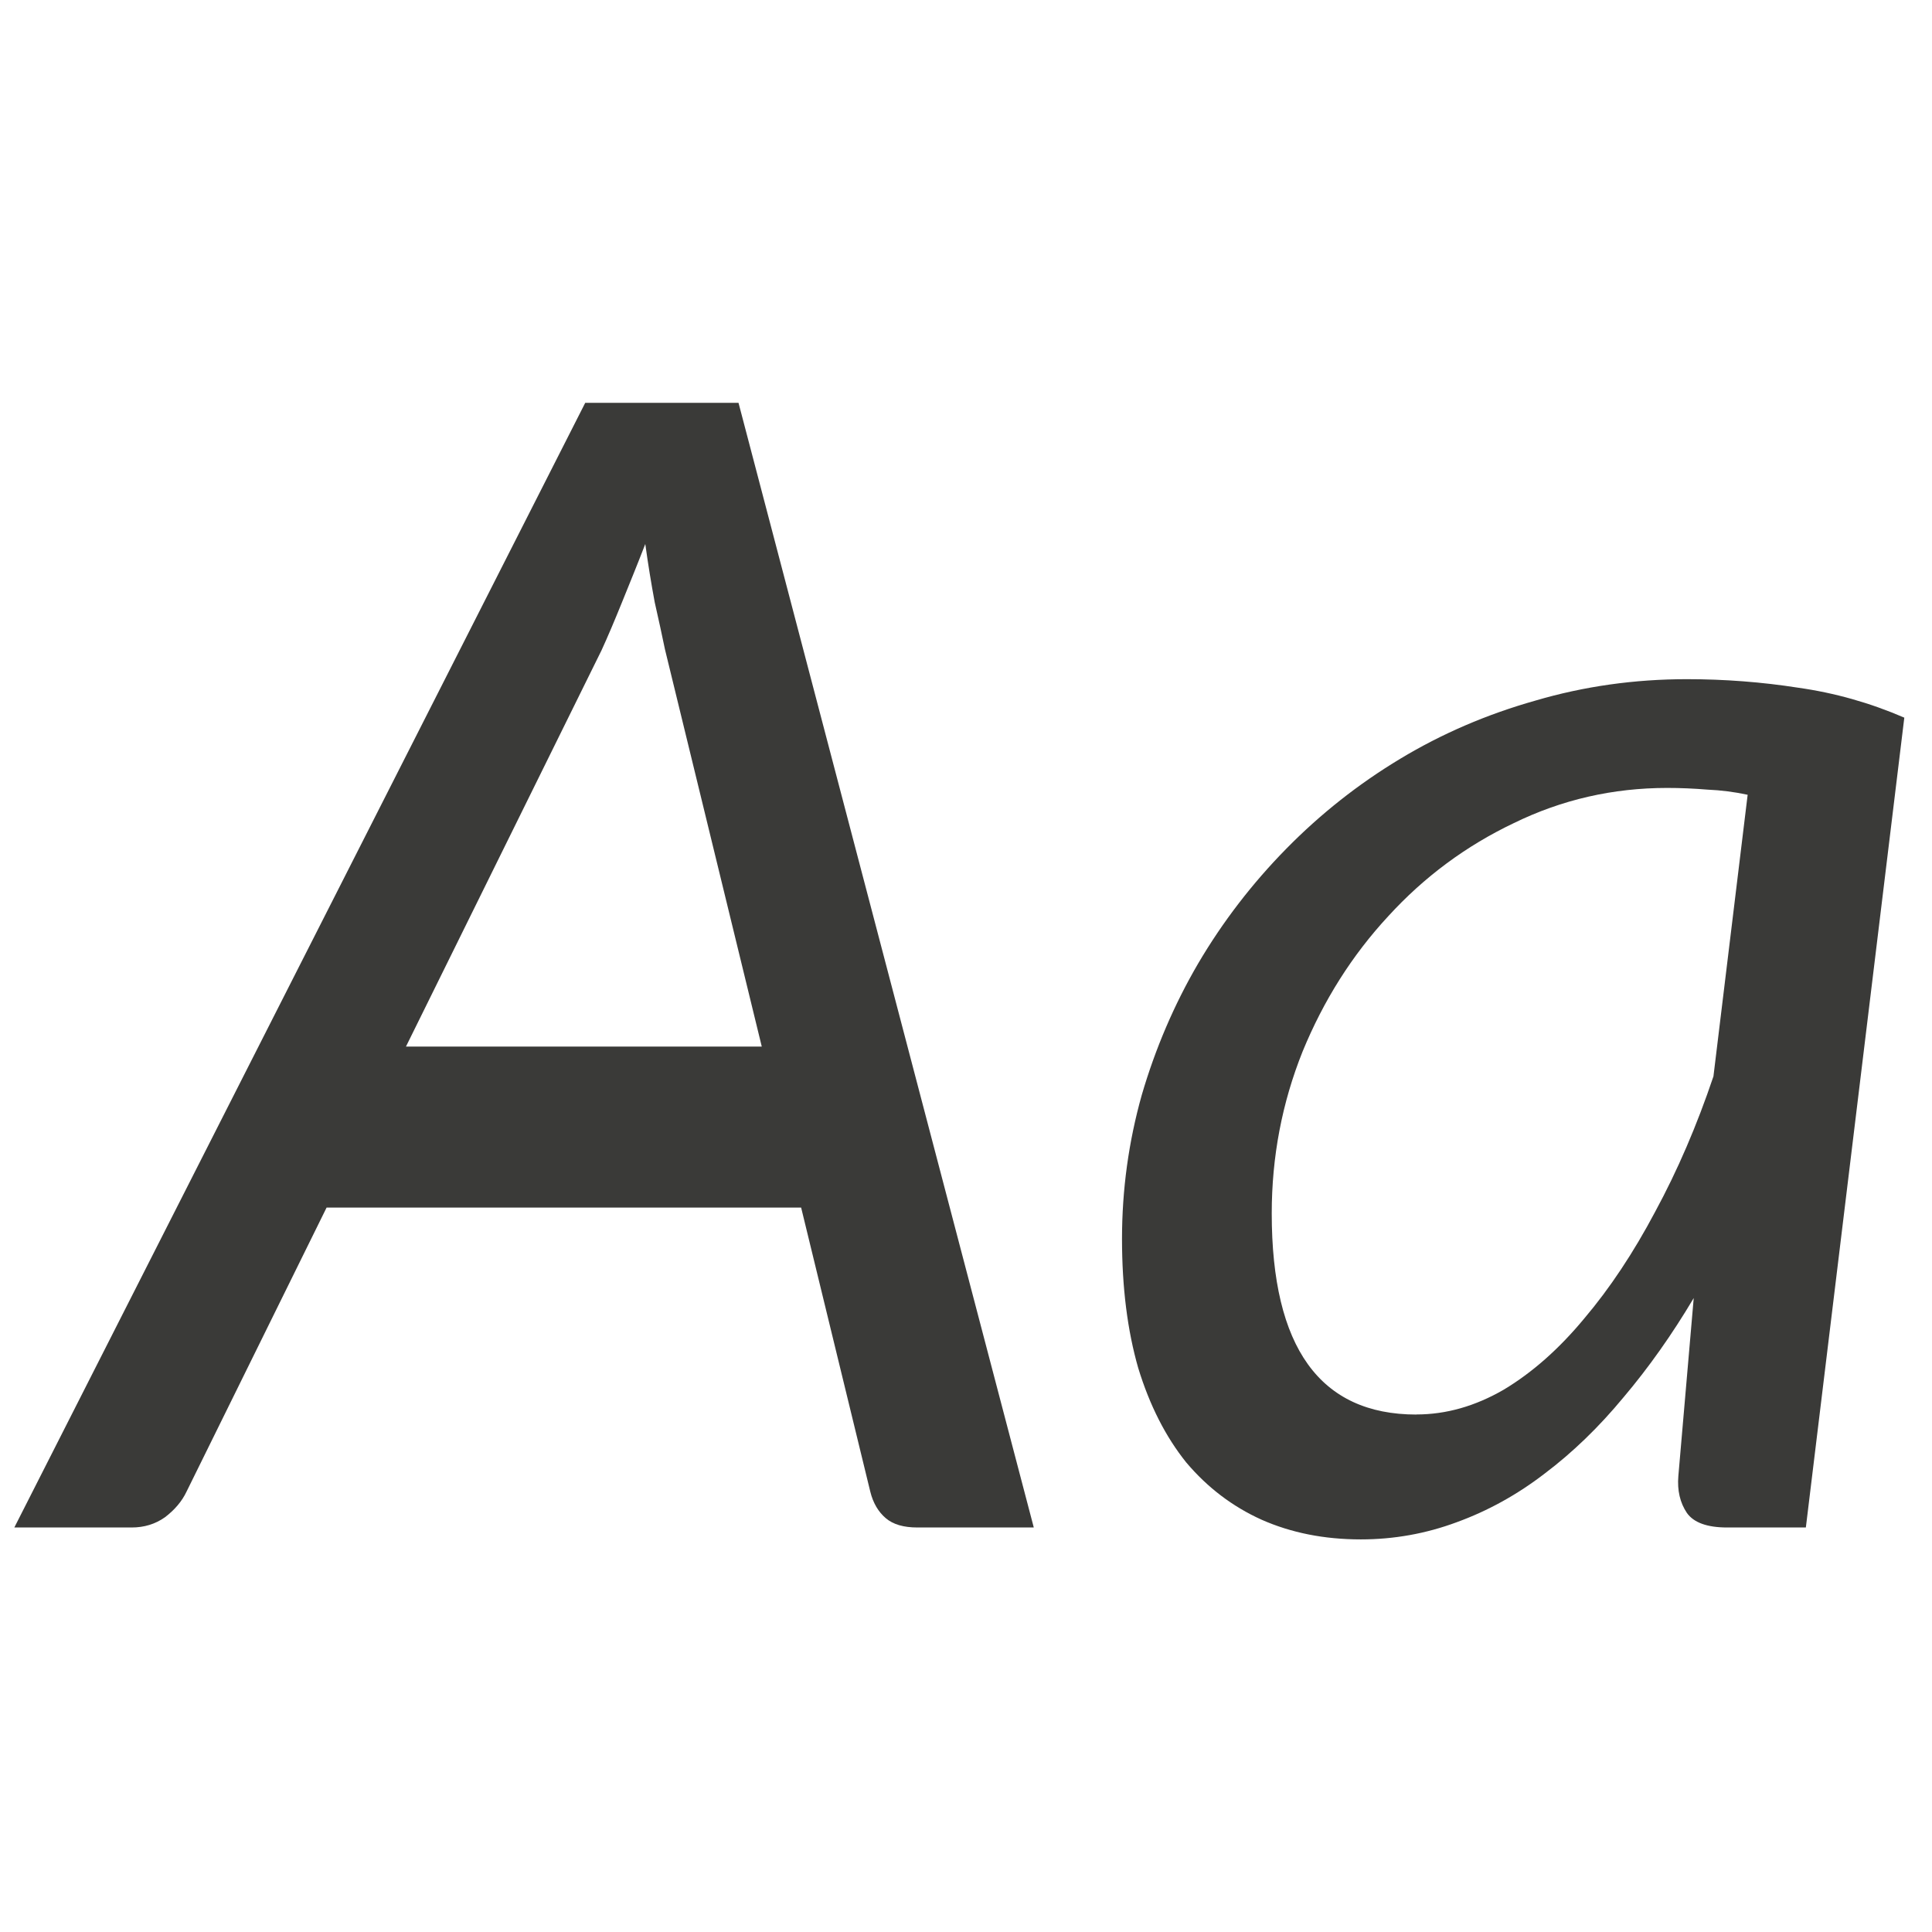
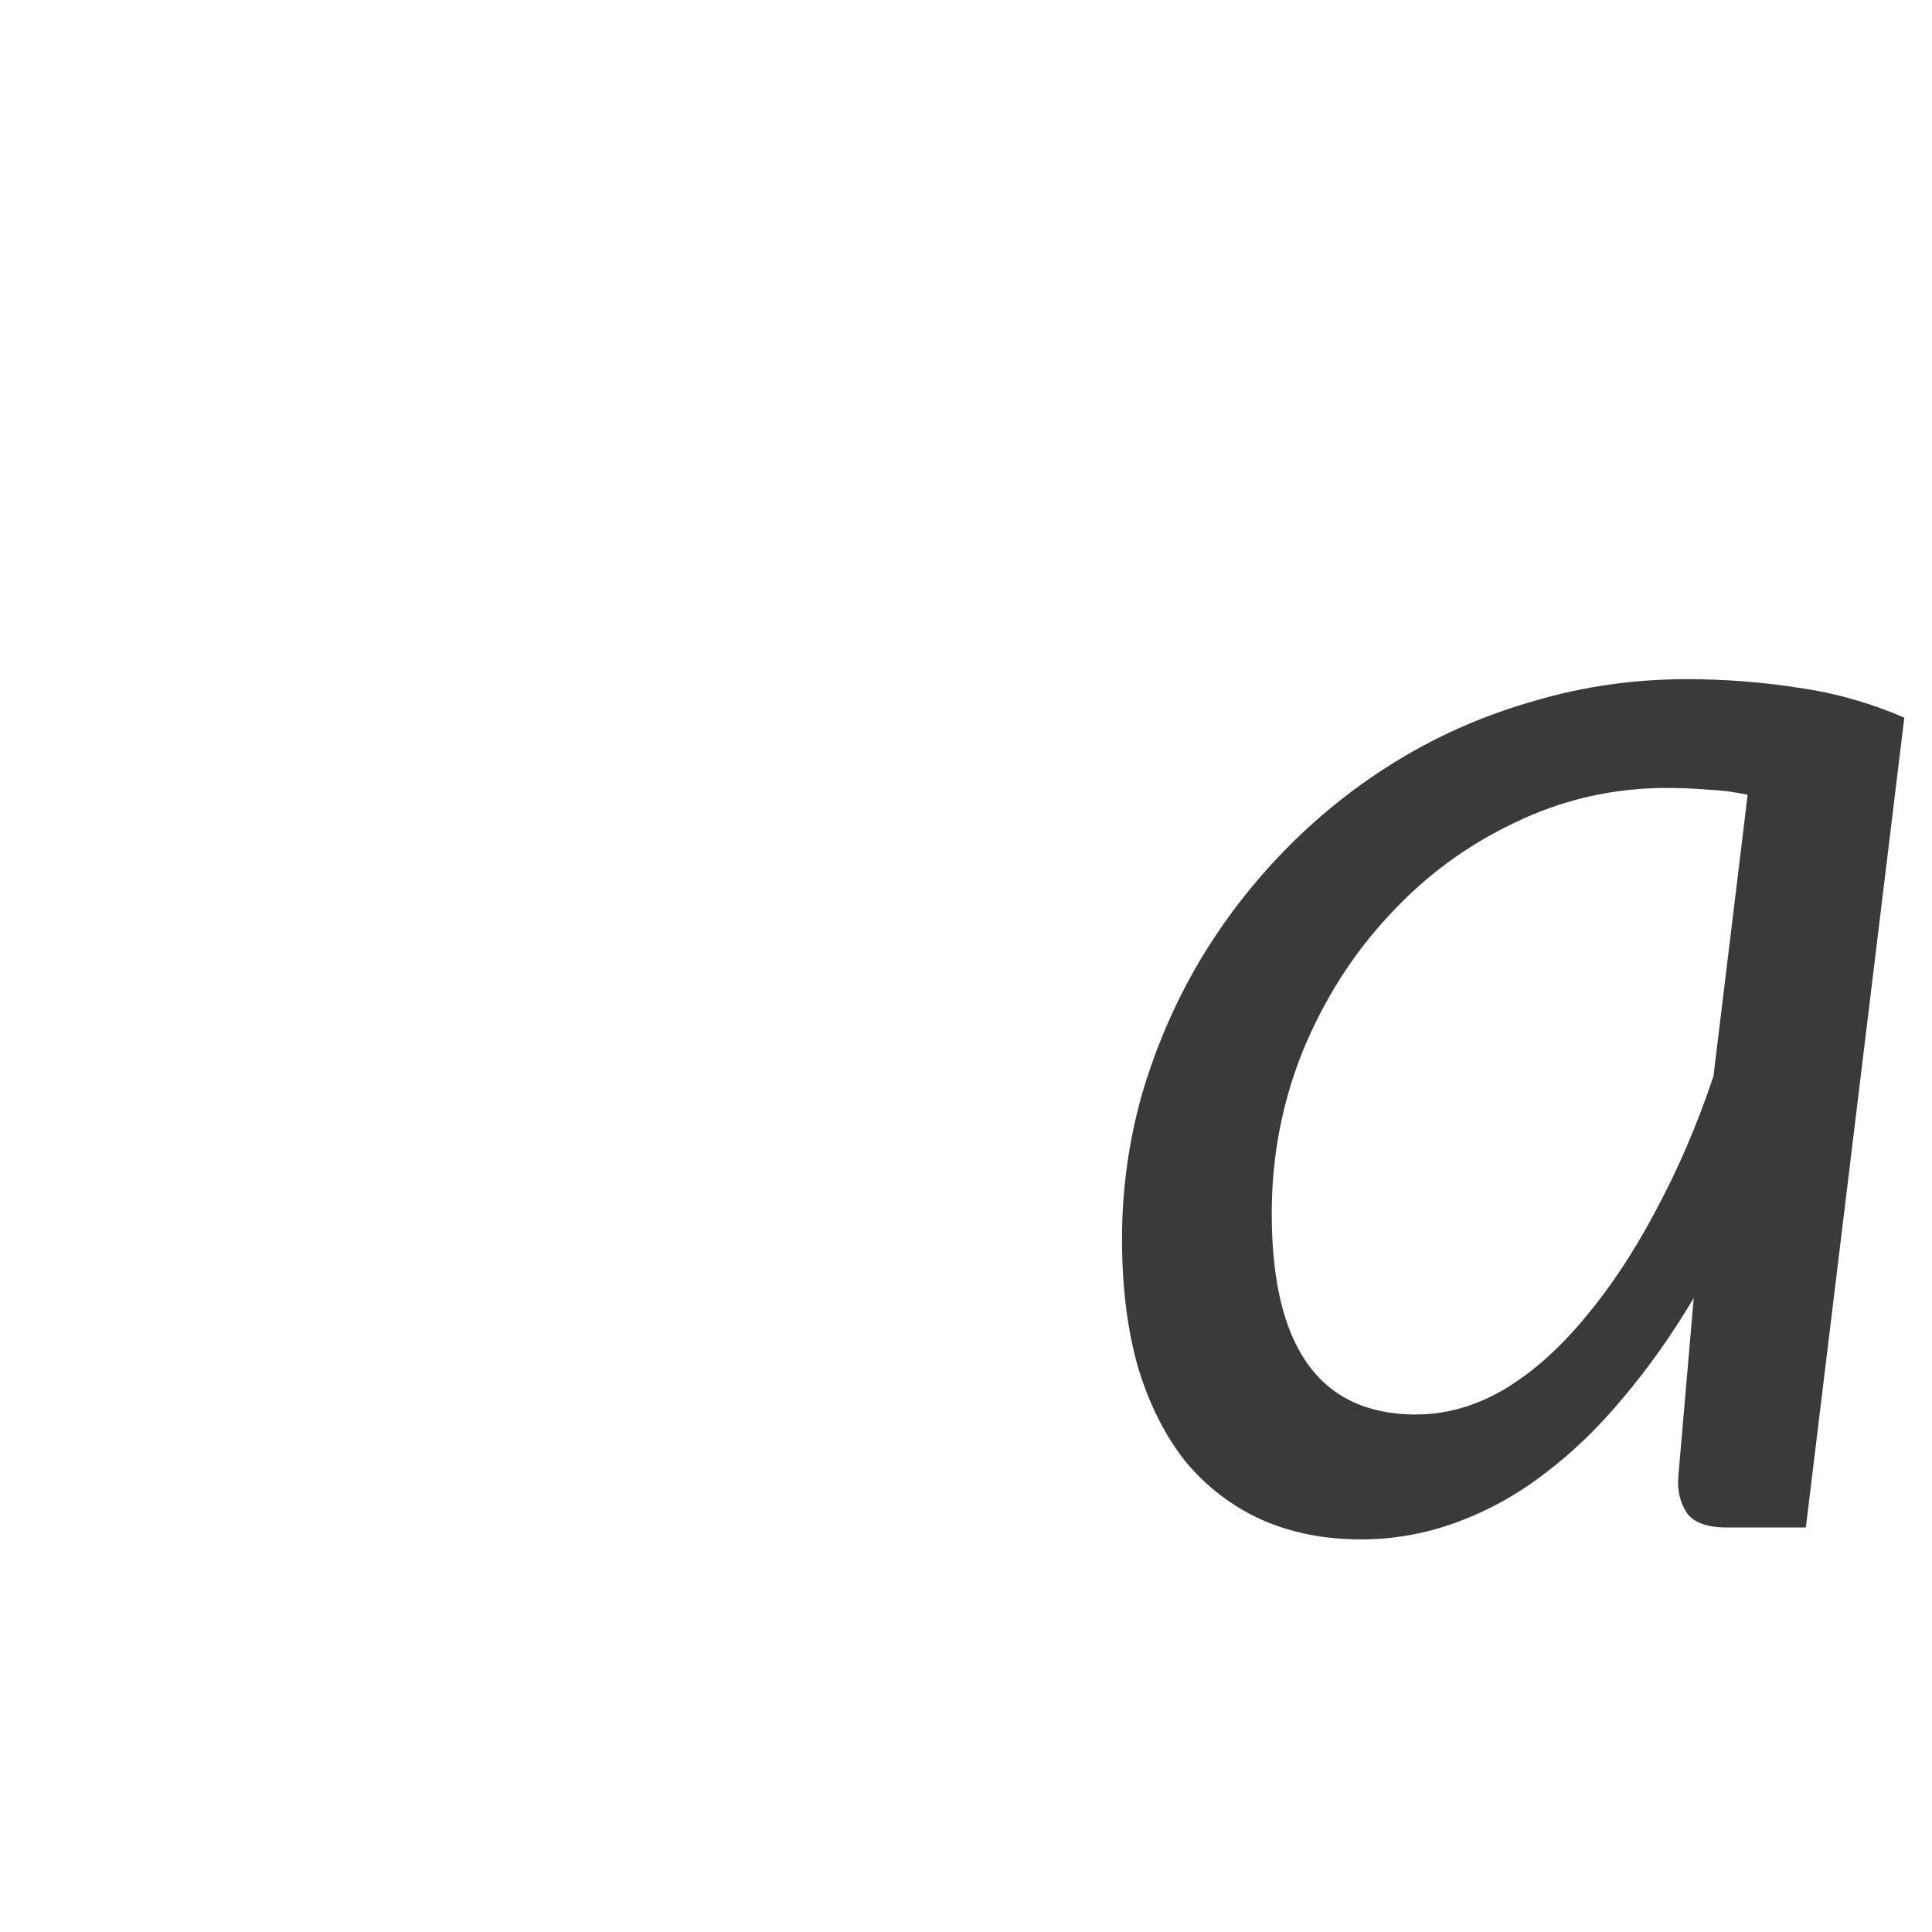
<svg xmlns="http://www.w3.org/2000/svg" viewBox="0 0 24 24">
  <g fill="#3a3a38">
-     <path d="m7.27 5.004-7.092 13.971h1.457c.156 0 .294-.042.414-.127.121-.092.211-.198.268-.318l1.74-3.529h5.895l.859 3.529c.035.142.101.252.193.33.092.078.222.115.393.115h1.445l-3.668-13.971zm.746 1.754c.035.255.075.496.117.723.05.22.092.414.127.584l1.203 4.936h-4.42l2.43-4.924c.078-.17.162-.369.254-.596.092-.227.19-.467.289-.723z" />
    <path d="m22.433 18.975h-.978q-.372 0-.5-.181-.128-.191-.106-.457l.191-2.212q-.404.68-.872 1.233-.457.553-.978.946-.51.393-1.095.606-.574.213-1.191.213-.68 0-1.233-.245-.542-.245-.936-.712-.383-.478-.595-1.17-.202-.702-.202-1.606 0-.914.245-1.786.255-.872.702-1.637.457-.776 1.095-1.425.638-.649 1.414-1.116.776-.468 1.68-.723.904-.266 1.882-.266.702 0 1.382.106.68.096 1.318.372zm-4.838-1.404q.553 0 1.085-.308.532-.319.999-.883.478-.564.883-1.329.415-.766.723-1.68l.425-3.498q-.245-.053-.5-.064-.255-.021-.5-.021-1.01 0-1.903.436-.893.425-1.563 1.159-.67.723-1.063 1.68-.383.957-.383 2.01 0 2.499 1.797 2.499z" />
  </g>
</svg>